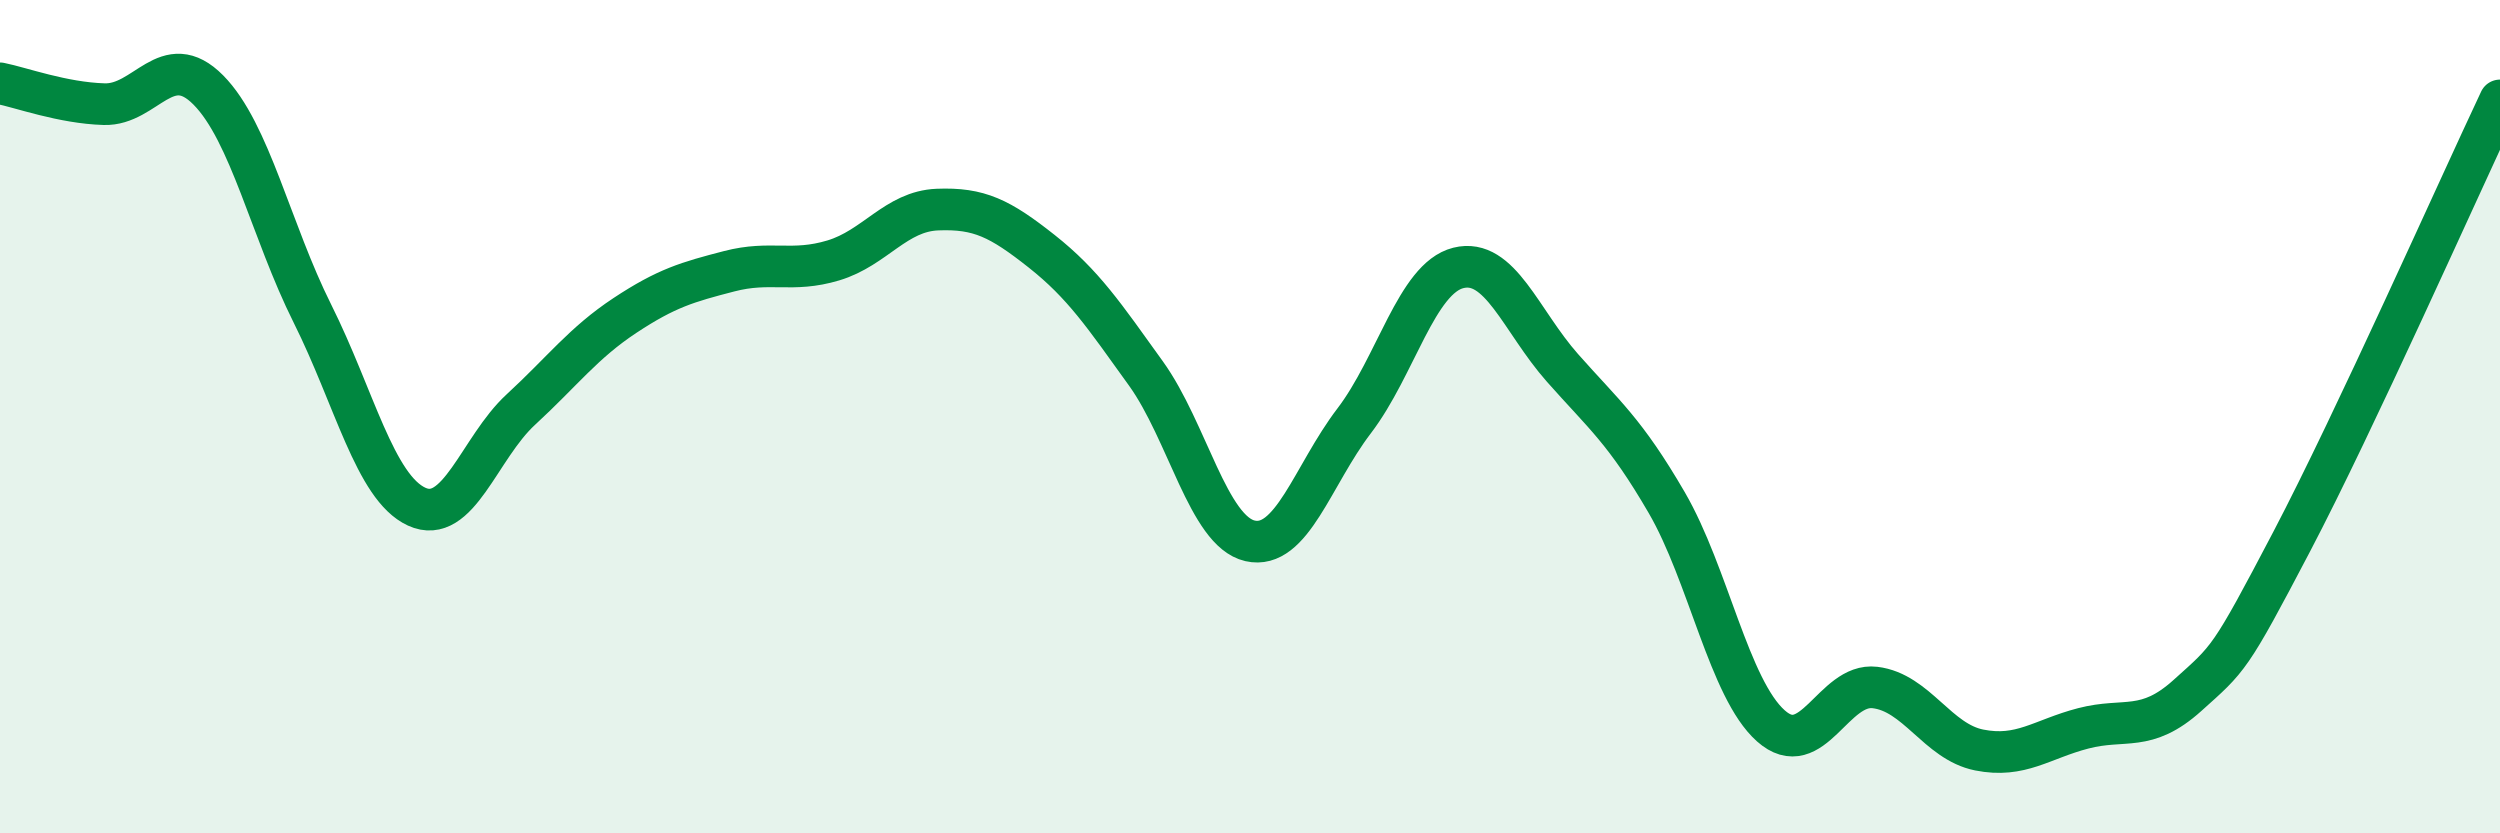
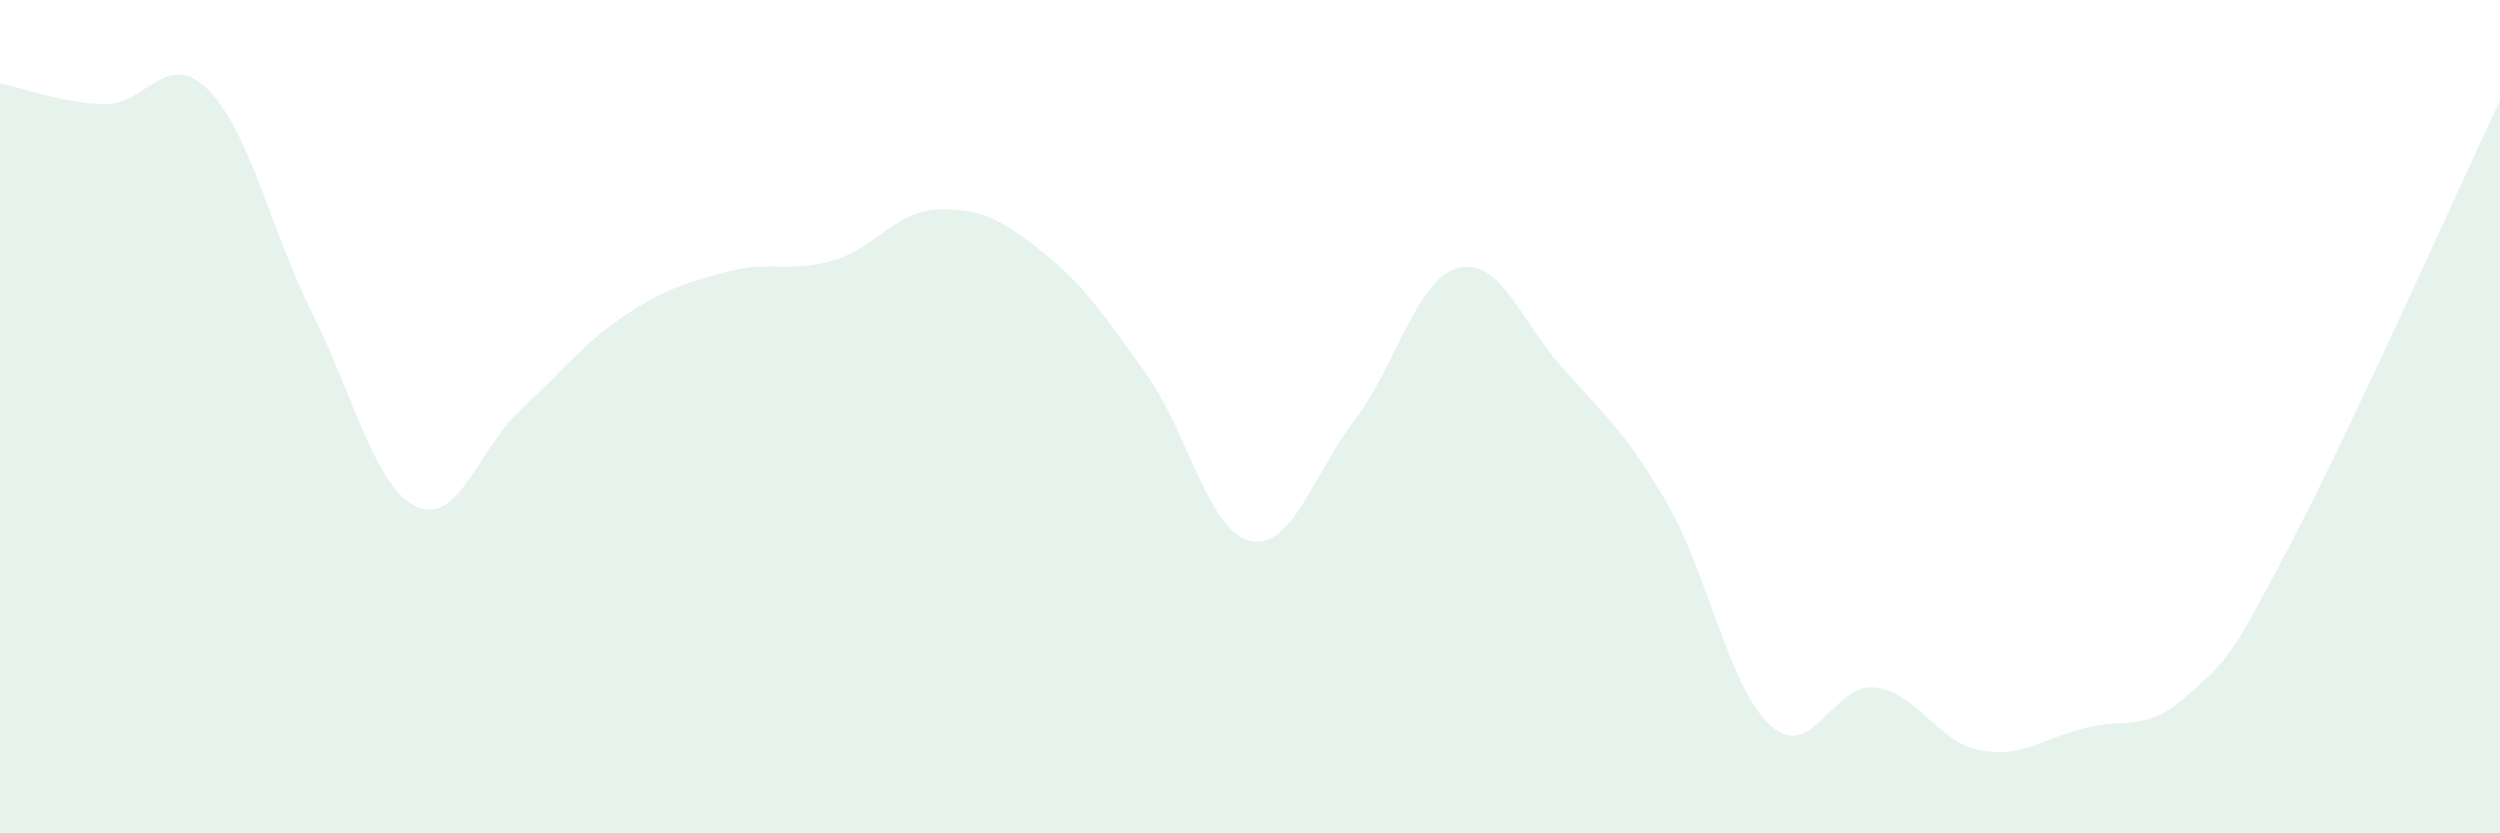
<svg xmlns="http://www.w3.org/2000/svg" width="60" height="20" viewBox="0 0 60 20">
  <path d="M 0,2 C 0.5,2.1 1.5,2.47 2.5,2.5 C 3.5,2.53 4,1.15 5,2.16 C 6,3.17 6.5,5.53 7.5,7.53 C 8.5,9.53 9,11.7 10,12.16 C 11,12.62 11.5,10.75 12.5,9.83 C 13.5,8.91 14,8.23 15,7.57 C 16,6.91 16.5,6.77 17.5,6.51 C 18.5,6.25 19,6.55 20,6.25 C 21,5.95 21.5,5.07 22.5,5.03 C 23.5,4.99 24,5.24 25,6.03 C 26,6.82 26.5,7.57 27.5,8.96 C 28.5,10.35 29,12.75 30,12.98 C 31,13.21 31.5,11.41 32.5,10.1 C 33.5,8.79 34,6.68 35,6.43 C 36,6.18 36.5,7.7 37.5,8.83 C 38.5,9.96 39,10.34 40,12.06 C 41,13.78 41.5,16.53 42.5,17.42 C 43.5,18.31 44,16.38 45,16.5 C 46,16.62 46.5,17.8 47.5,18 C 48.5,18.2 49,17.74 50,17.48 C 51,17.22 51.5,17.59 52.5,16.69 C 53.5,15.79 53.5,15.86 55,13 C 56.5,10.14 59,4.53 60,2.41L60 20L0 20Z" fill="#008740" opacity="0.1" stroke-linecap="round" stroke-linejoin="round" />
-   <path d="M 0,2 C 0.5,2.1 1.5,2.47 2.5,2.5 C 3.5,2.53 4,1.15 5,2.16 C 6,3.17 6.5,5.53 7.5,7.53 C 8.5,9.53 9,11.7 10,12.16 C 11,12.62 11.5,10.75 12.5,9.83 C 13.5,8.91 14,8.23 15,7.57 C 16,6.91 16.5,6.77 17.5,6.51 C 18.5,6.25 19,6.55 20,6.25 C 21,5.95 21.5,5.07 22.5,5.03 C 23.5,4.99 24,5.24 25,6.03 C 26,6.82 26.5,7.57 27.5,8.96 C 28.5,10.35 29,12.75 30,12.98 C 31,13.21 31.5,11.41 32.5,10.1 C 33.5,8.79 34,6.68 35,6.43 C 36,6.18 36.5,7.7 37.5,8.83 C 38.5,9.96 39,10.34 40,12.06 C 41,13.78 41.5,16.53 42.5,17.42 C 43.5,18.31 44,16.38 45,16.5 C 46,16.62 46.5,17.8 47.5,18 C 48.5,18.2 49,17.74 50,17.48 C 51,17.22 51.5,17.59 52.5,16.69 C 53.5,15.79 53.5,15.86 55,13 C 56.5,10.14 59,4.53 60,2.41" stroke="#008740" stroke-width="1" fill="none" stroke-linecap="round" stroke-linejoin="round" />
</svg>